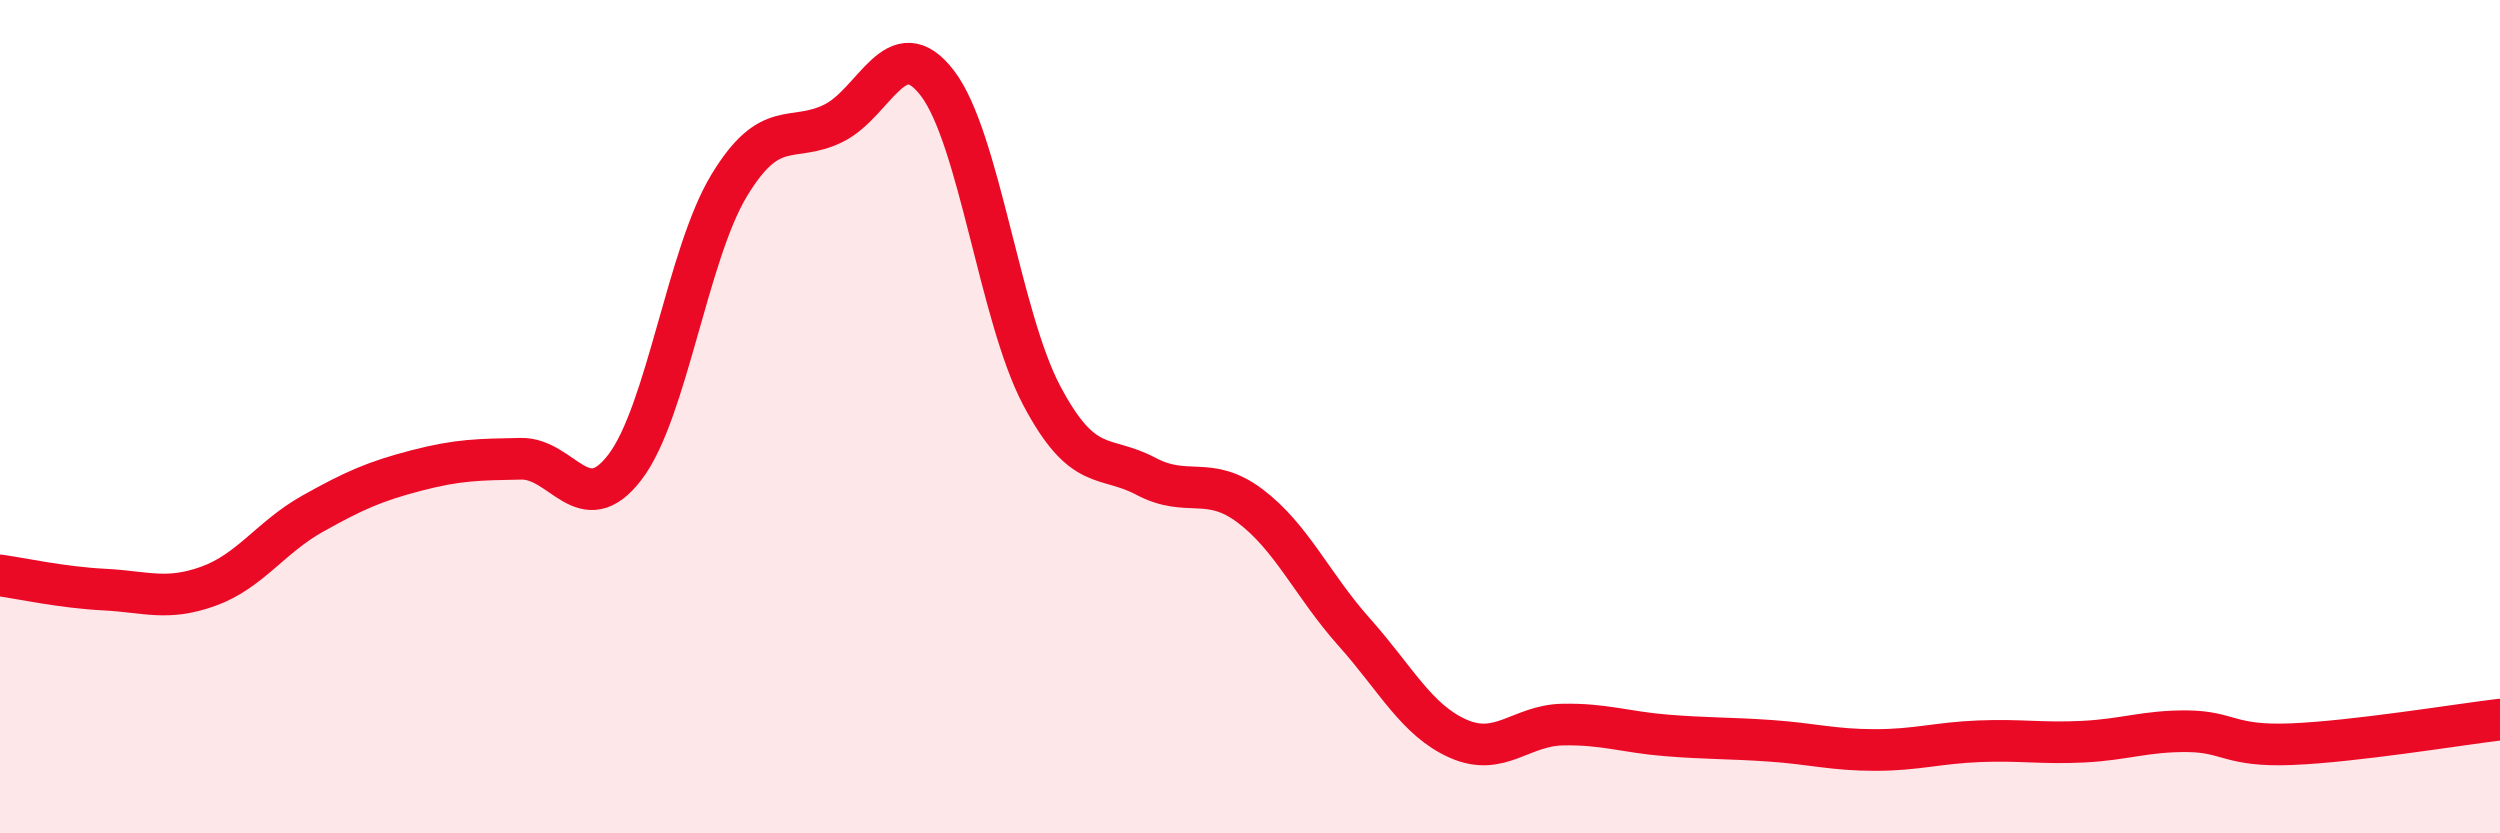
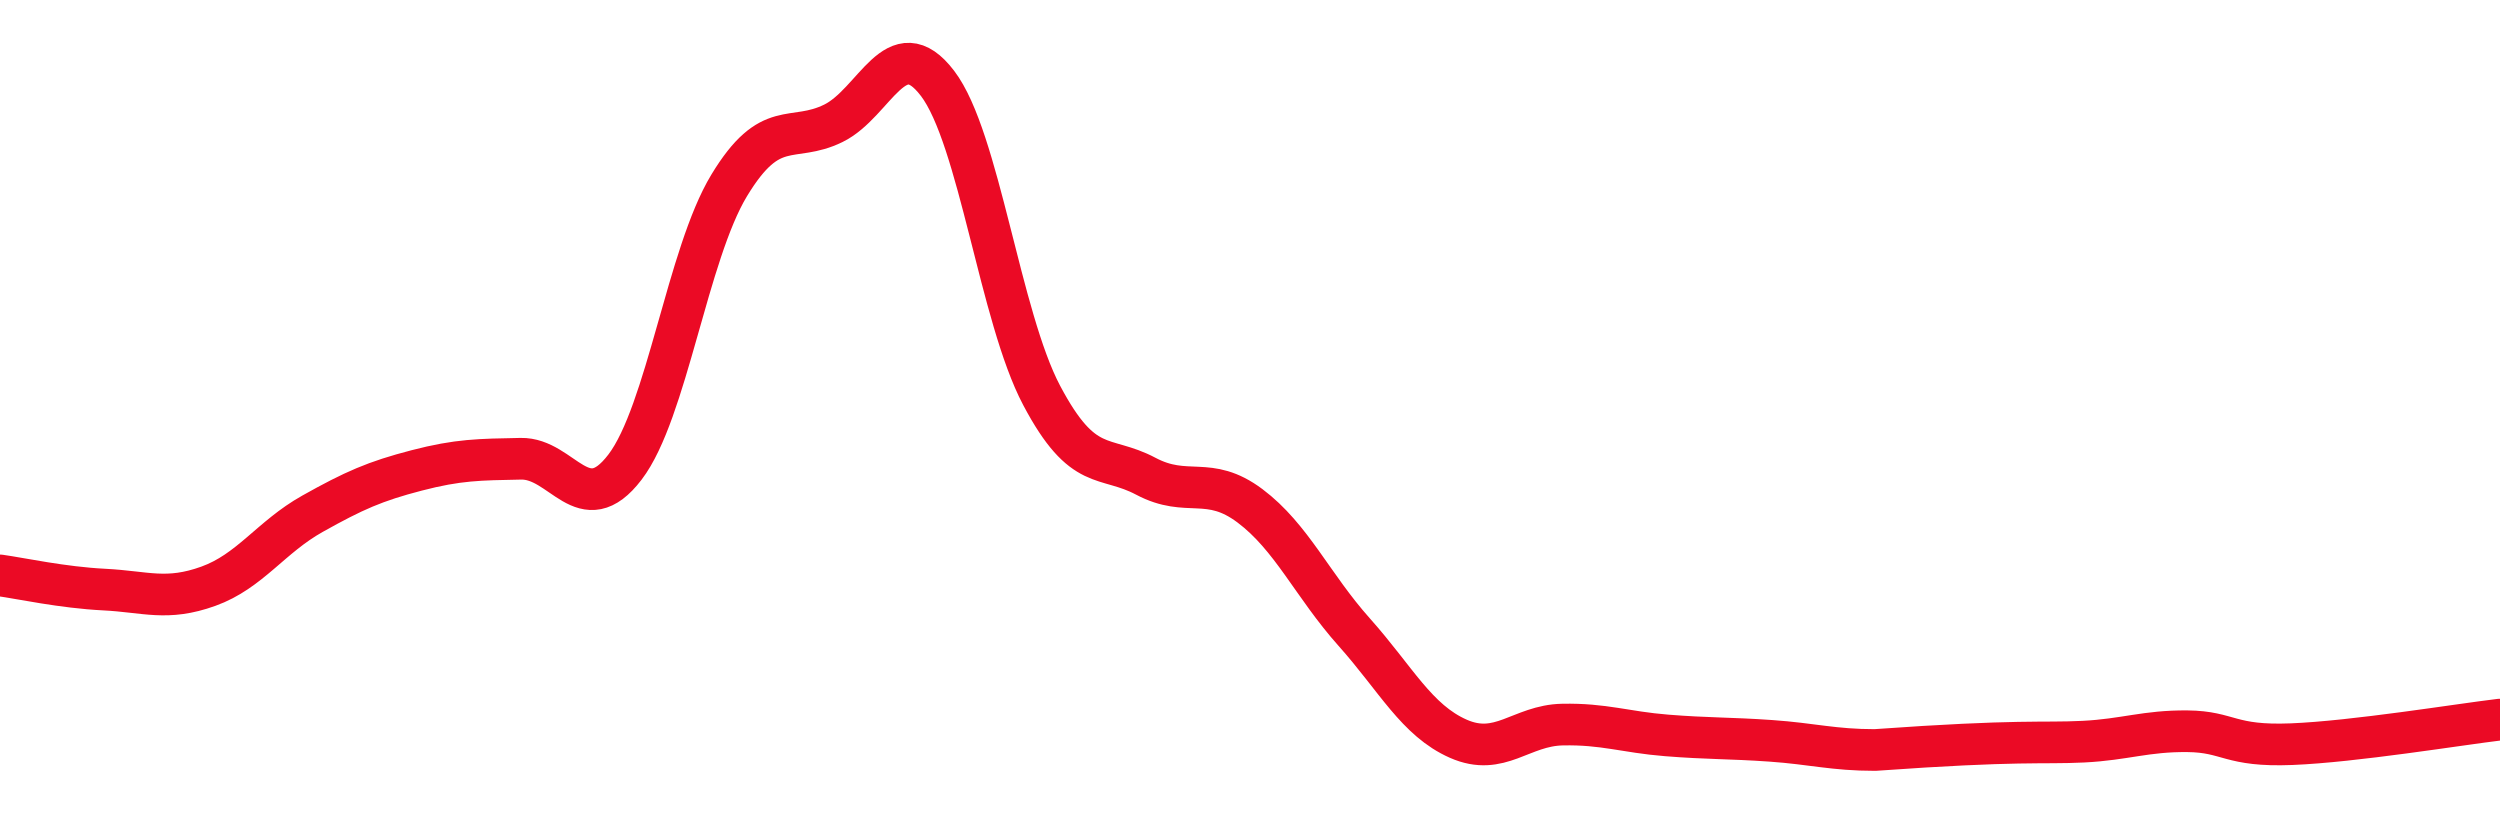
<svg xmlns="http://www.w3.org/2000/svg" width="60" height="20" viewBox="0 0 60 20">
-   <path d="M 0,13.81 C 0.5,13.88 1.5,14.1 2.5,14.15 C 3.5,14.2 4,14.43 5,14.07 C 6,13.71 6.5,12.89 7.5,12.33 C 8.5,11.77 9,11.55 10,11.29 C 11,11.03 11.5,11.03 12.5,11.01 C 13.5,10.99 14,12.52 15,11.21 C 16,9.9 16.5,6.1 17.5,4.45 C 18.5,2.8 19,3.45 20,2.96 C 21,2.47 21.5,0.69 22.5,2 C 23.5,3.31 24,7.6 25,9.49 C 26,11.38 26.5,10.9 27.5,11.43 C 28.5,11.96 29,11.39 30,12.14 C 31,12.89 31.5,14.05 32.5,15.17 C 33.5,16.29 34,17.29 35,17.73 C 36,18.17 36.5,17.41 37.5,17.39 C 38.5,17.37 39,17.57 40,17.65 C 41,17.73 41.5,17.71 42.5,17.78 C 43.5,17.85 44,18 45,18 C 46,18 46.5,17.83 47.5,17.79 C 48.5,17.75 49,17.85 50,17.8 C 51,17.75 51.5,17.54 52.5,17.55 C 53.5,17.56 53.5,17.92 55,17.86 C 56.5,17.8 59,17.39 60,17.27L60 20L0 20Z" fill="#EB0A25" opacity="0.1" stroke-linecap="round" stroke-linejoin="round" />
-   <path d="M 0,13.81 C 0.5,13.88 1.5,14.1 2.5,14.15 C 3.5,14.2 4,14.43 5,14.07 C 6,13.71 6.5,12.89 7.5,12.33 C 8.5,11.77 9,11.55 10,11.29 C 11,11.03 11.5,11.03 12.5,11.01 C 13.5,10.99 14,12.52 15,11.21 C 16,9.9 16.5,6.1 17.5,4.45 C 18.5,2.8 19,3.45 20,2.96 C 21,2.47 21.5,0.69 22.5,2 C 23.5,3.31 24,7.6 25,9.49 C 26,11.38 26.5,10.9 27.5,11.43 C 28.5,11.96 29,11.39 30,12.14 C 31,12.89 31.5,14.05 32.5,15.17 C 33.5,16.29 34,17.29 35,17.73 C 36,18.17 36.5,17.41 37.5,17.39 C 38.5,17.37 39,17.57 40,17.65 C 41,17.73 41.5,17.71 42.5,17.78 C 43.5,17.85 44,18 45,18 C 46,18 46.5,17.83 47.5,17.79 C 48.5,17.75 49,17.85 50,17.8 C 51,17.75 51.5,17.54 52.5,17.55 C 53.5,17.56 53.5,17.92 55,17.86 C 56.5,17.8 59,17.39 60,17.27" stroke="#EB0A25" stroke-width="1" fill="none" stroke-linecap="round" stroke-linejoin="round" />
+   <path d="M 0,13.81 C 0.5,13.88 1.5,14.1 2.5,14.15 C 3.5,14.2 4,14.43 5,14.07 C 6,13.71 6.5,12.89 7.5,12.33 C 8.5,11.77 9,11.55 10,11.29 C 11,11.03 11.5,11.03 12.5,11.01 C 13.5,10.99 14,12.52 15,11.21 C 16,9.9 16.5,6.1 17.5,4.45 C 18.5,2.8 19,3.45 20,2.96 C 21,2.47 21.5,0.69 22.5,2 C 23.5,3.31 24,7.6 25,9.49 C 26,11.38 26.5,10.9 27.5,11.43 C 28.5,11.96 29,11.39 30,12.14 C 31,12.89 31.5,14.05 32.5,15.17 C 33.5,16.29 34,17.29 35,17.73 C 36,18.17 36.5,17.41 37.5,17.39 C 38.5,17.37 39,17.57 40,17.65 C 41,17.73 41.5,17.71 42.5,17.78 C 43.5,17.85 44,18 45,18 C 48.5,17.75 49,17.85 50,17.8 C 51,17.75 51.5,17.54 52.5,17.55 C 53.5,17.56 53.5,17.92 55,17.86 C 56.5,17.8 59,17.39 60,17.27" stroke="#EB0A25" stroke-width="1" fill="none" stroke-linecap="round" stroke-linejoin="round" />
</svg>